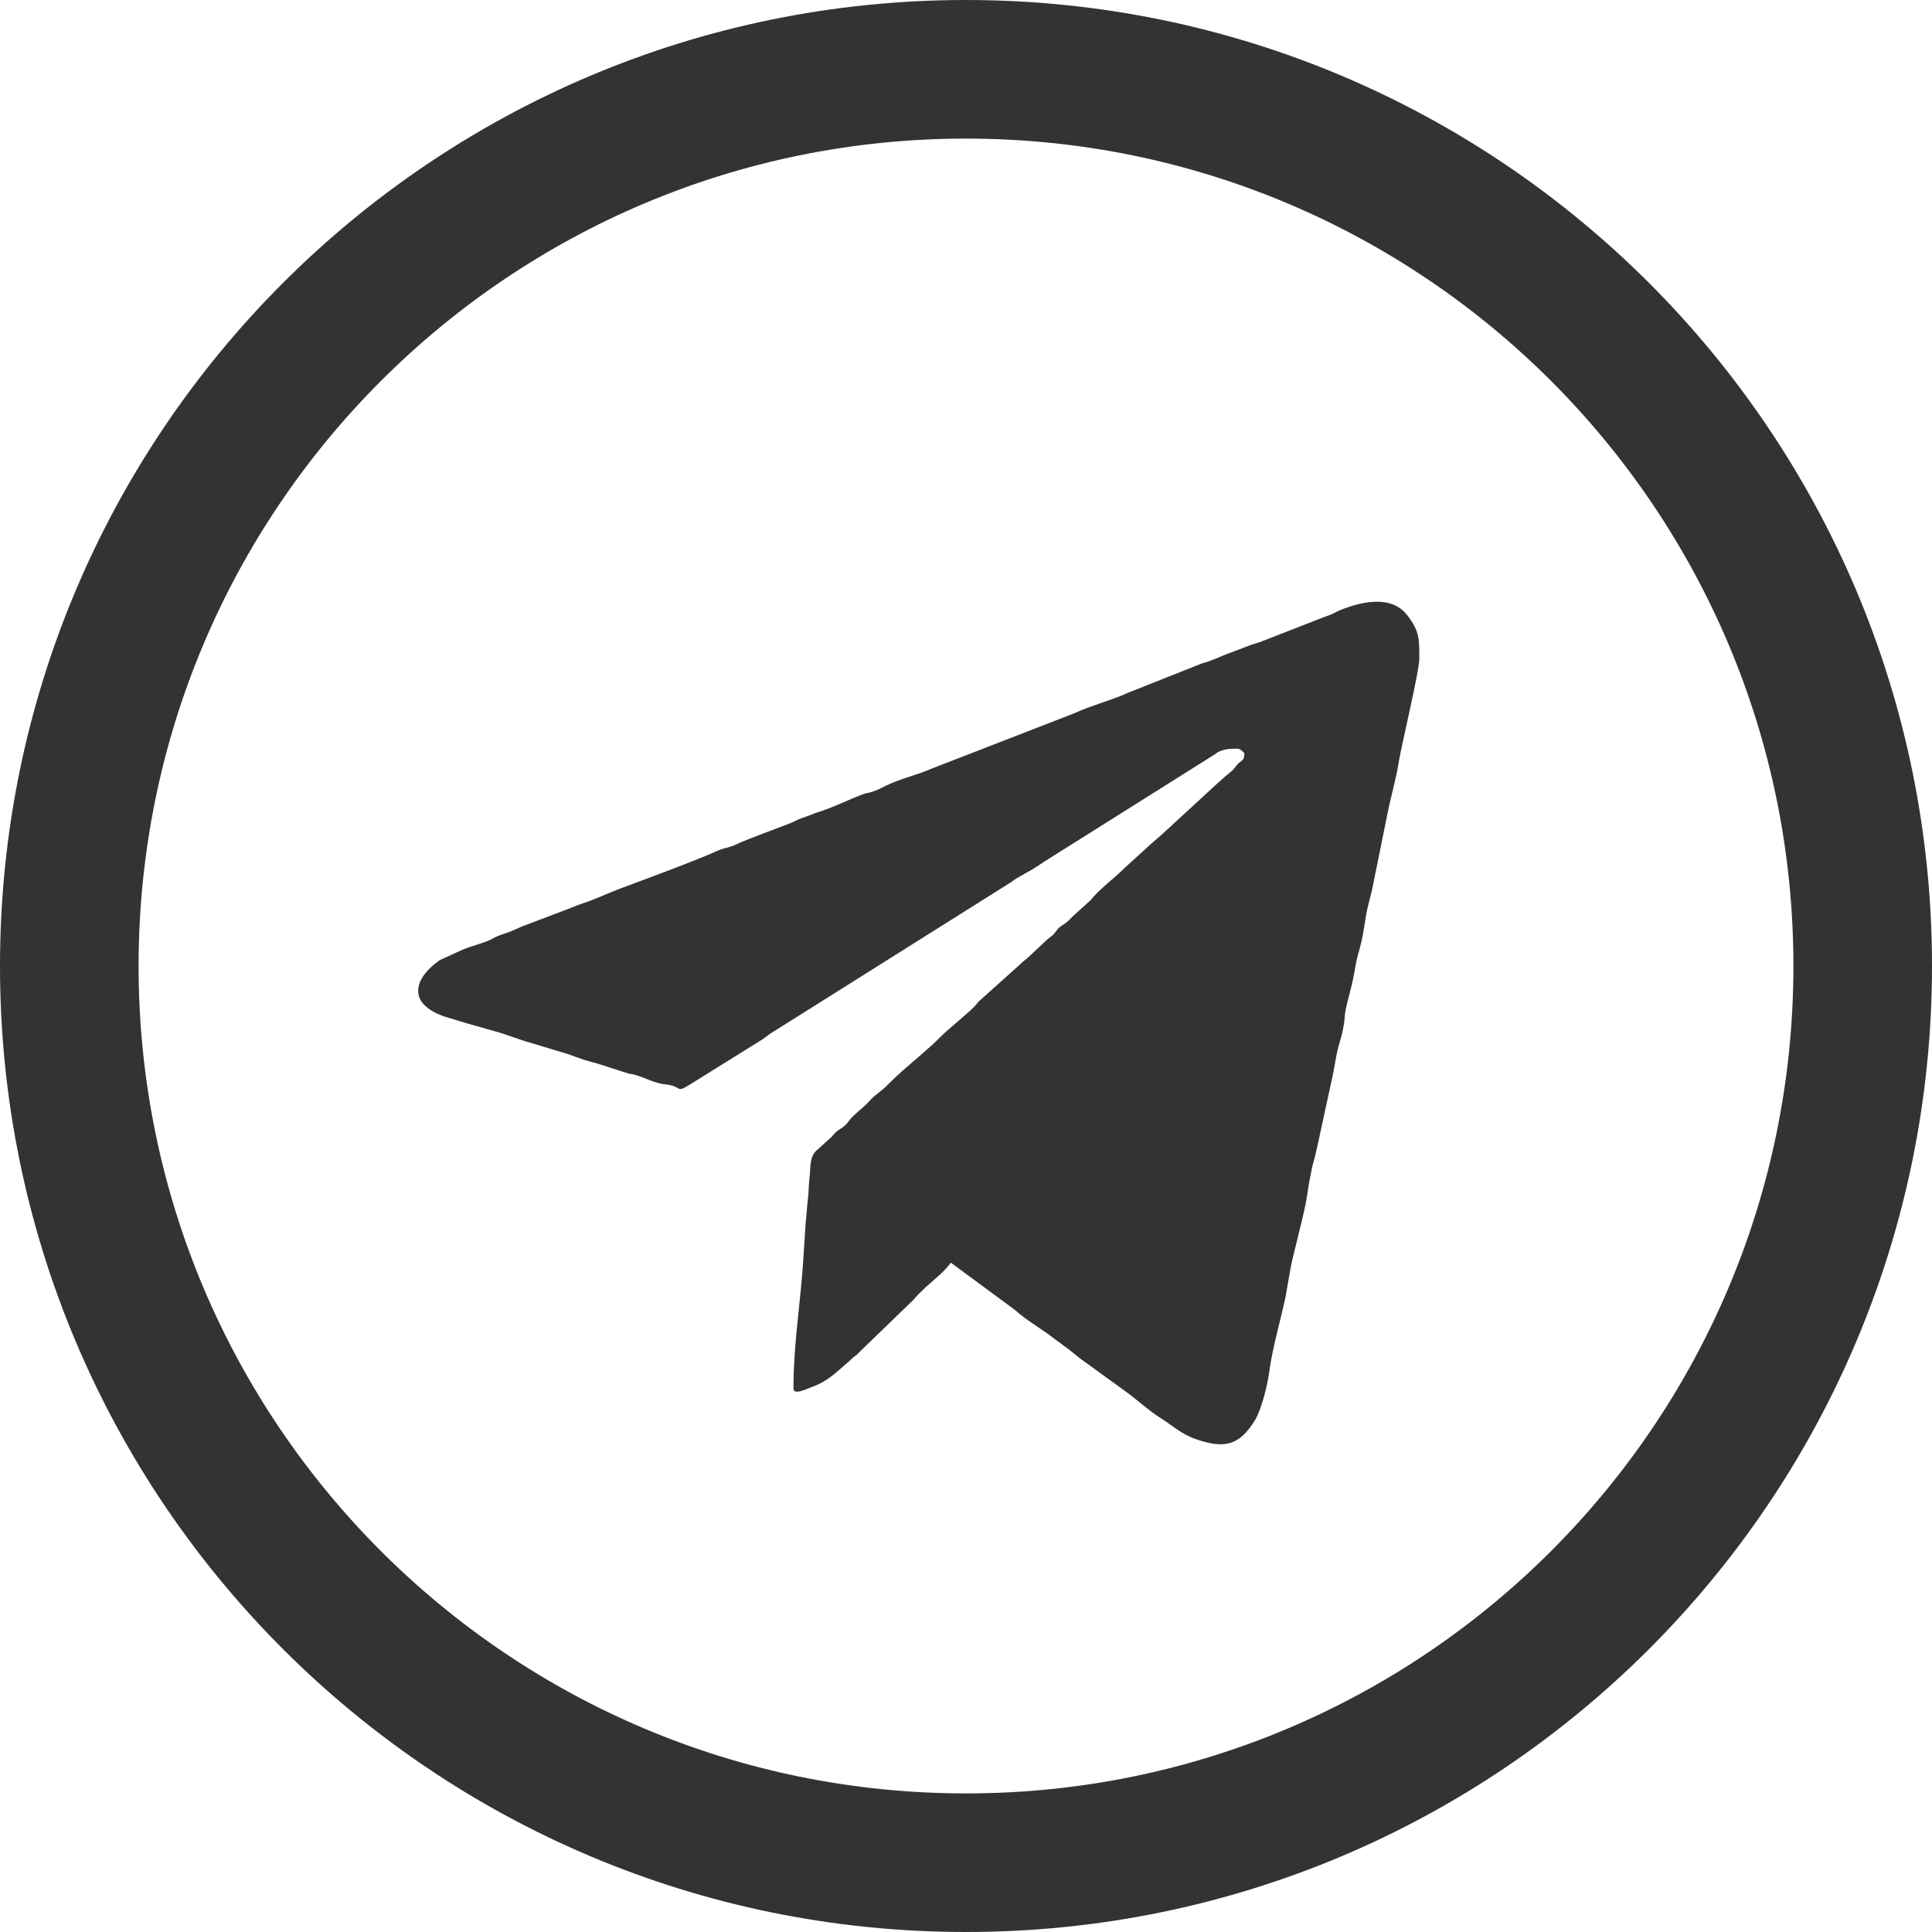
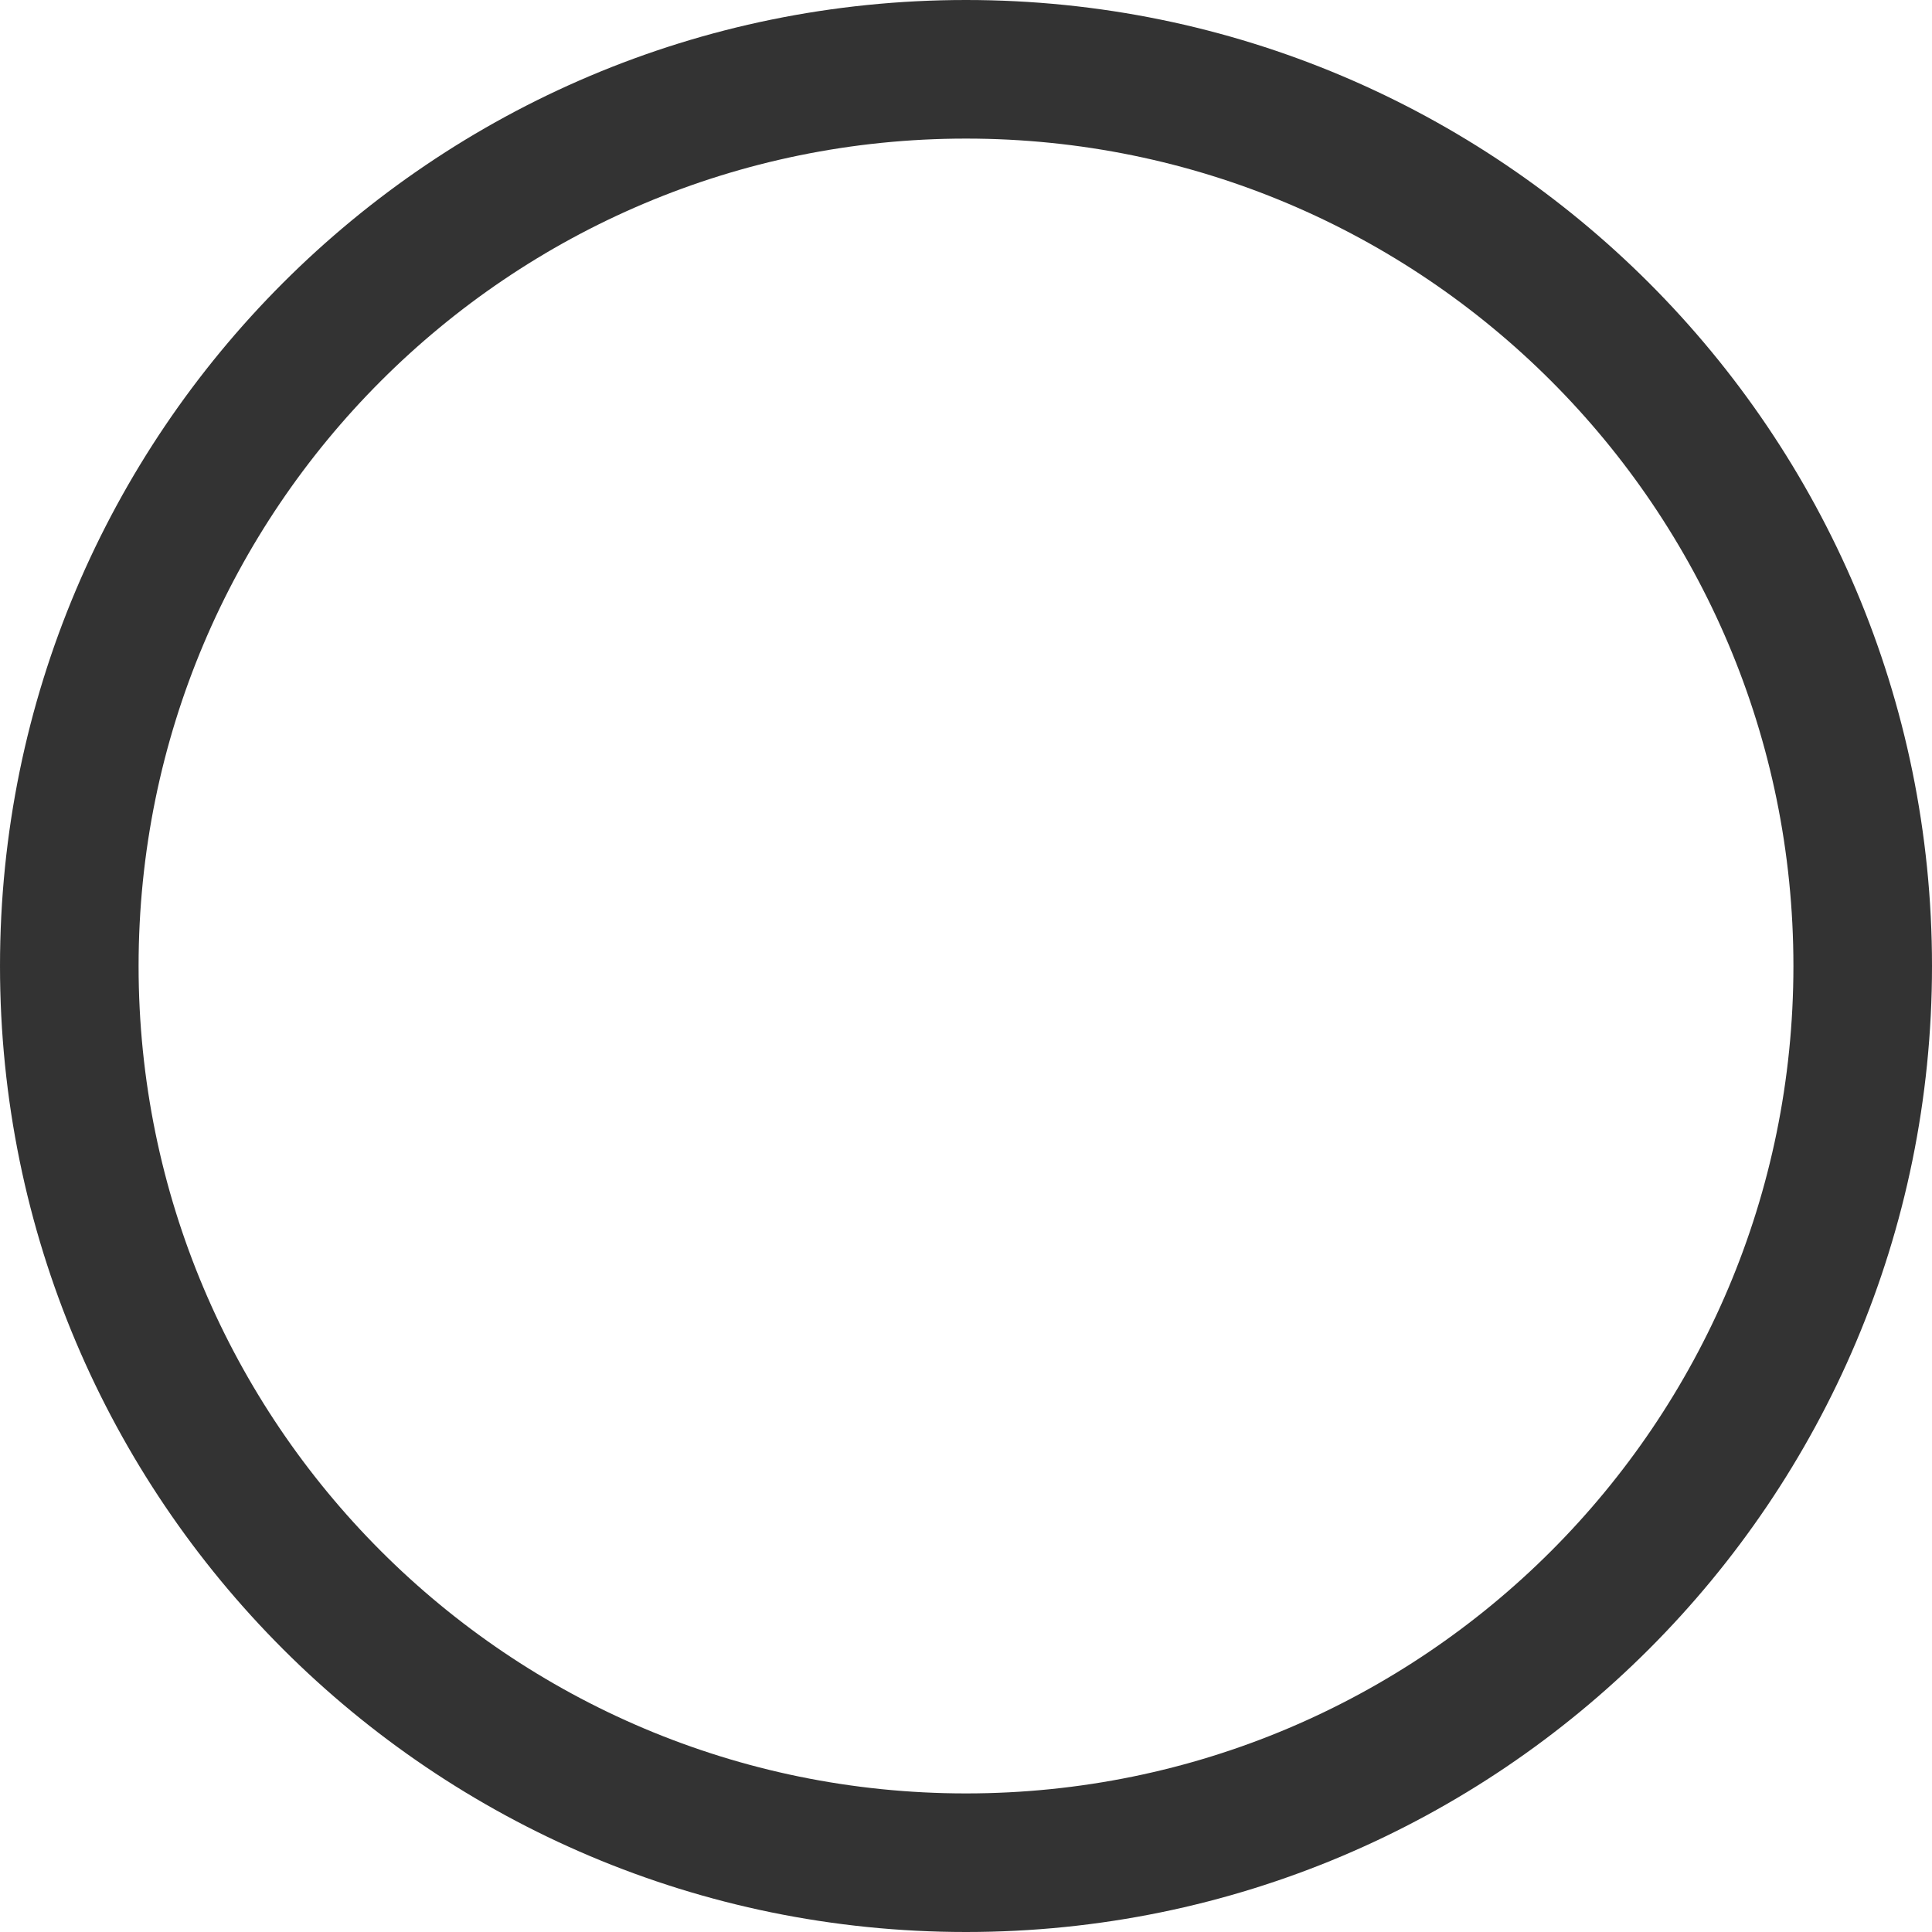
<svg xmlns="http://www.w3.org/2000/svg" xml:space="preserve" width="177.044mm" height="177.044mm" version="1.1" style="shape-rendering:geometricPrecision; text-rendering:geometricPrecision; image-rendering:optimizeQuality; fill-rule:evenodd; clip-rule:evenodd" viewBox="0 0 4979.23 4979.23">
  <defs>
    <style type="text/css"> .fil0 {fill:#333333} .fil1 {fill:#333333;fill-rule:nonzero} </style>
  </defs>
  <g id="Слой_x0020_1">
-     <path class="fil0" d="M1077.74 2554.25c0,13.88 6.43,25.95 14.12,33.95 28.91,30.11 68,34.59 105.7,47.49l77.15 21.97c28.74,7.33 61.9,21.65 95.47,30.68l96.78 29.37c12.88,4.79 26.12,9.75 37.63,13.43 12.88,4.13 23.52,6.69 37.41,10.65l77.24 24.88c9.29,2.2 11.29,1.42 19.94,4.09 25.69,7.93 48.73,21.23 75.17,23.95 55.36,5.7 15.31,31.15 89.67,-15.81l153.69 -95.61c10.71,-6.06 19.46,-14.23 30.08,-20.98l617.69 -388.52c19.66,-14.94 43.06,-25.23 63.63,-38.49l18.11 -11.92c0.52,-0.37 1.2,-0.93 1.71,-1.29l442.55 -278.33c15.79,-13.23 36.33,-14.26 57.82,-14.26 6.92,0 14.42,8.22 18.02,12.01 -1.66,19.96 -4.59,15.31 -15.82,26.23 -10.02,9.76 -8.26,12.82 -20.18,21.87 -25.85,19.63 -158.43,146.45 -203.41,184.06l-69.23 62.93c-25.04,25.62 -67.59,56.54 -87.78,83.43l-45.87 41.23c-8.09,8.12 -12.15,13.33 -22.04,20.02 -13.96,9.44 -13.28,8 -23.52,21.54 -8.71,11.52 -12.45,11.05 -22.06,19.99l-44.97 42.14c-8.98,8.65 -14.77,11.53 -24.07,20.98l-102.87 92.37c-7.33,6.36 -3.54,3.4 -9.95,11.07 -15.11,18.09 -69.58,60.53 -89.98,81.23 -35.55,36.06 -78.26,69 -115.64,103.63l-24.39 23.66c-12.94,13.59 -30.78,23.62 -43.13,37.97 -13.48,15.67 -29.89,26.73 -45.13,41.98 -8.85,8.86 -12.51,16.82 -21.01,24.04 -8.91,7.57 -15.29,9.06 -24.08,17.97 -4.13,4.19 -6.03,7.13 -9.96,11.06l-34.73 31.36c-20.24,15.77 -18.33,40.35 -20.3,63.81 -1.41,16.75 -2.74,24.92 -3.27,41.78 -0.39,12.3 -2,24.46 -3.51,38.54 -1.1,10.3 -1.88,28.62 -3.76,41.29l-7.97 121.19c-8.11,104.37 -23.8,204.31 -23.8,309.6 0,18.68 36.3,0.04 47.27,-3.79 41.19,-14.41 63.29,-38.52 96,-66.19 5.32,-4.49 7.17,-7.32 12.49,-11.54 5.68,-4.51 8.12,-5.25 12.95,-11.08l141.95 -137.38c7.29,-9.56 13.69,-14.83 21.94,-23.12 22.06,-22.16 55.88,-45.9 72.88,-71.29l165.97 122.38c25.06,22.78 55.87,41.13 83.39,60.78l41.43 30.66c15.92,10.76 27,21.53 42.18,32.91l125.31 90.95c27.09,20.3 53.09,44.52 81.77,62.4 31.13,19.41 53.11,41.31 89.89,54.28 74.8,26.37 113.74,17.71 154.21,-48.69 15.5,-25.44 31.29,-85.18 36.38,-122.81 9.04,-66.71 28.24,-128.71 42.29,-195l12.05 -69.05c5.76,-35.09 37.78,-149.49 43.77,-193.52 3.23,-23.74 7.62,-46.97 12.14,-68.96 2.56,-12.45 5.29,-17.91 8.11,-30.94 2.81,-12.97 4.58,-20.63 7.28,-31.76l35.29 -162.95c8.11,-33.85 10.76,-66.4 20.97,-99.18 5.82,-18.69 11.62,-43.27 12.86,-65.23 1.06,-18.73 9.07,-45.73 13.74,-64.35 6.06,-24.18 9.85,-40.77 14.04,-67.06 3.19,-20.01 10.42,-41.26 15.43,-62.66 5.34,-22.8 7.87,-45.36 12.05,-69.06 4.19,-23.78 9.93,-41.06 14.98,-63.11l40.49 -199.8c9,-45.03 21.35,-85.1 28.59,-130.61 6.83,-42.97 52.85,-233.58 52.85,-265.54 0,-50.51 1.12,-71.28 -31.25,-112.93 -42.18,-54.26 -122.85,-33.74 -176.79,-11l-18.04 9c-7.8,3.27 -12.06,4.28 -19.81,7.22l-155.53 60.73c-14.1,6.29 -26.71,7.79 -40.24,13.83l-58.73 22.36c-20.12,8.08 -38.46,17.1 -58.99,22.11l-193.53 76.8c-26.05,13.39 -99.92,34.5 -136.96,52.27l-365.73 141.89c-38.8,17.25 -82.46,26.2 -120.11,45.09 -10.67,5.36 -24.73,12.45 -37.92,16.15 -9.73,2.72 -12.19,2.25 -21.34,5.69 -39.04,14.69 -75.91,33.98 -116.02,46.18 -9.45,2.87 -10.94,4.32 -19.57,7.46 -12.02,4.37 -27.23,8.88 -38.79,15.28 -13.09,7.24 -117.45,43.59 -154.74,61.52 -12.95,6.22 -28.87,7.87 -40.79,13.27 -58.93,26.71 -188.89,74.4 -253.06,98.37 -32.08,11.98 -63.59,27.47 -96.81,38.35 -15.55,5.09 -24.52,9.29 -39.17,14.9l-117.6 44.59c-13.09,5.52 -26.32,12.13 -38.01,16.06 -9.37,3.15 -11.6,3.86 -20.07,6.96 -9.89,3.63 -10.2,4.04 -18.4,8.63 -19.44,10.88 -55.82,18.99 -78.91,29.23l-55.67 25.43c-6.61,3.42 -9.34,6.61 -15.55,11.48 -17.27,13.54 -42.01,39.13 -42.01,69.12z" />
    <path class="fil1" d="M2489.62 0c687.46,0 1309.87,278.67 1760.41,729.21 450.54,450.54 729.21,1072.95 729.21,1760.41 0,687.47 -278.67,1309.87 -729.21,1760.41 -450.54,450.54 -1072.95,729.21 -1760.41,729.21 -687.47,0 -1309.87,-278.67 -1760.41,-729.21 -450.54,-450.54 -729.21,-1072.94 -729.21,-1760.41 0,-687.46 278.67,-1309.87 729.21,-1760.41 450.54,-450.54 1072.94,-729.21 1760.41,-729.21zm1507.88 981.74c-385.89,-385.88 -919,-624.56 -1507.88,-624.56 -588.88,0 -1121.99,238.68 -1507.88,624.56 -385.88,385.88 -624.56,919 -624.56,1507.88 0,588.88 238.68,1121.99 624.56,1507.88 385.88,385.88 919,624.56 1507.88,624.56 588.87,0 1121.99,-238.68 1507.88,-624.56 385.88,-385.88 624.56,-919 624.56,-1507.88 0,-588.87 -238.68,-1121.99 -624.56,-1507.88z" />
  </g>
</svg>